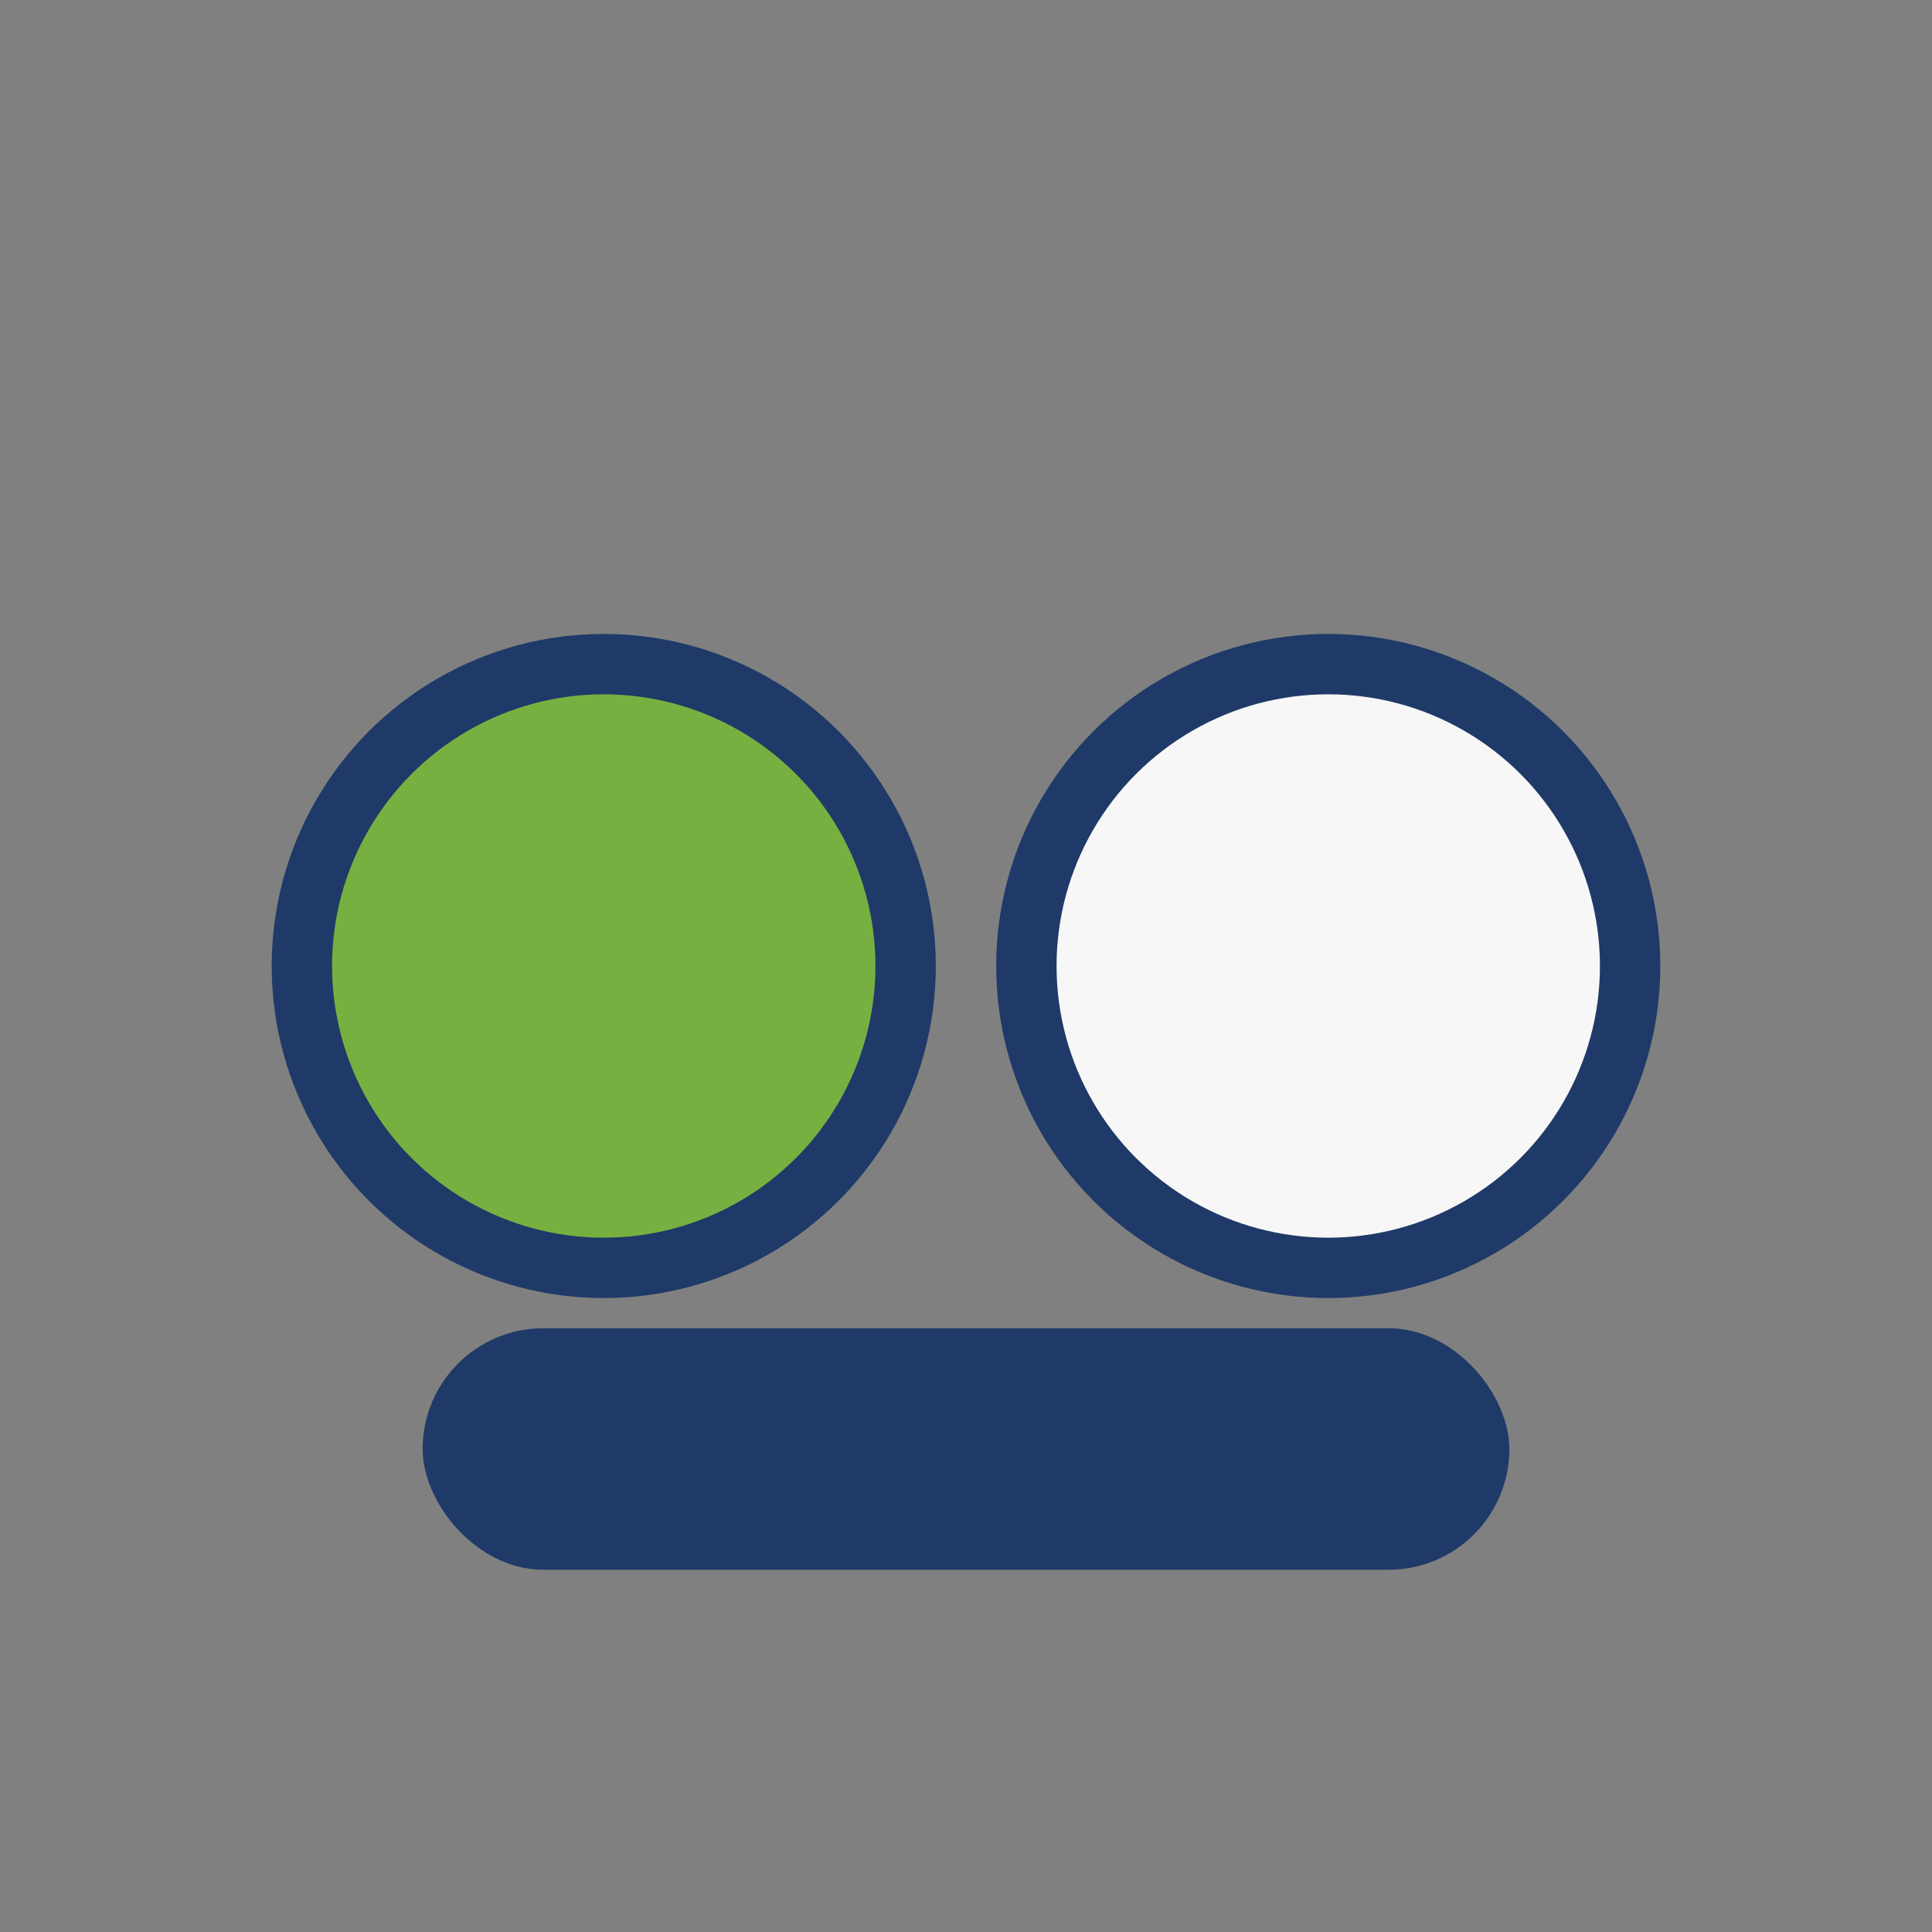
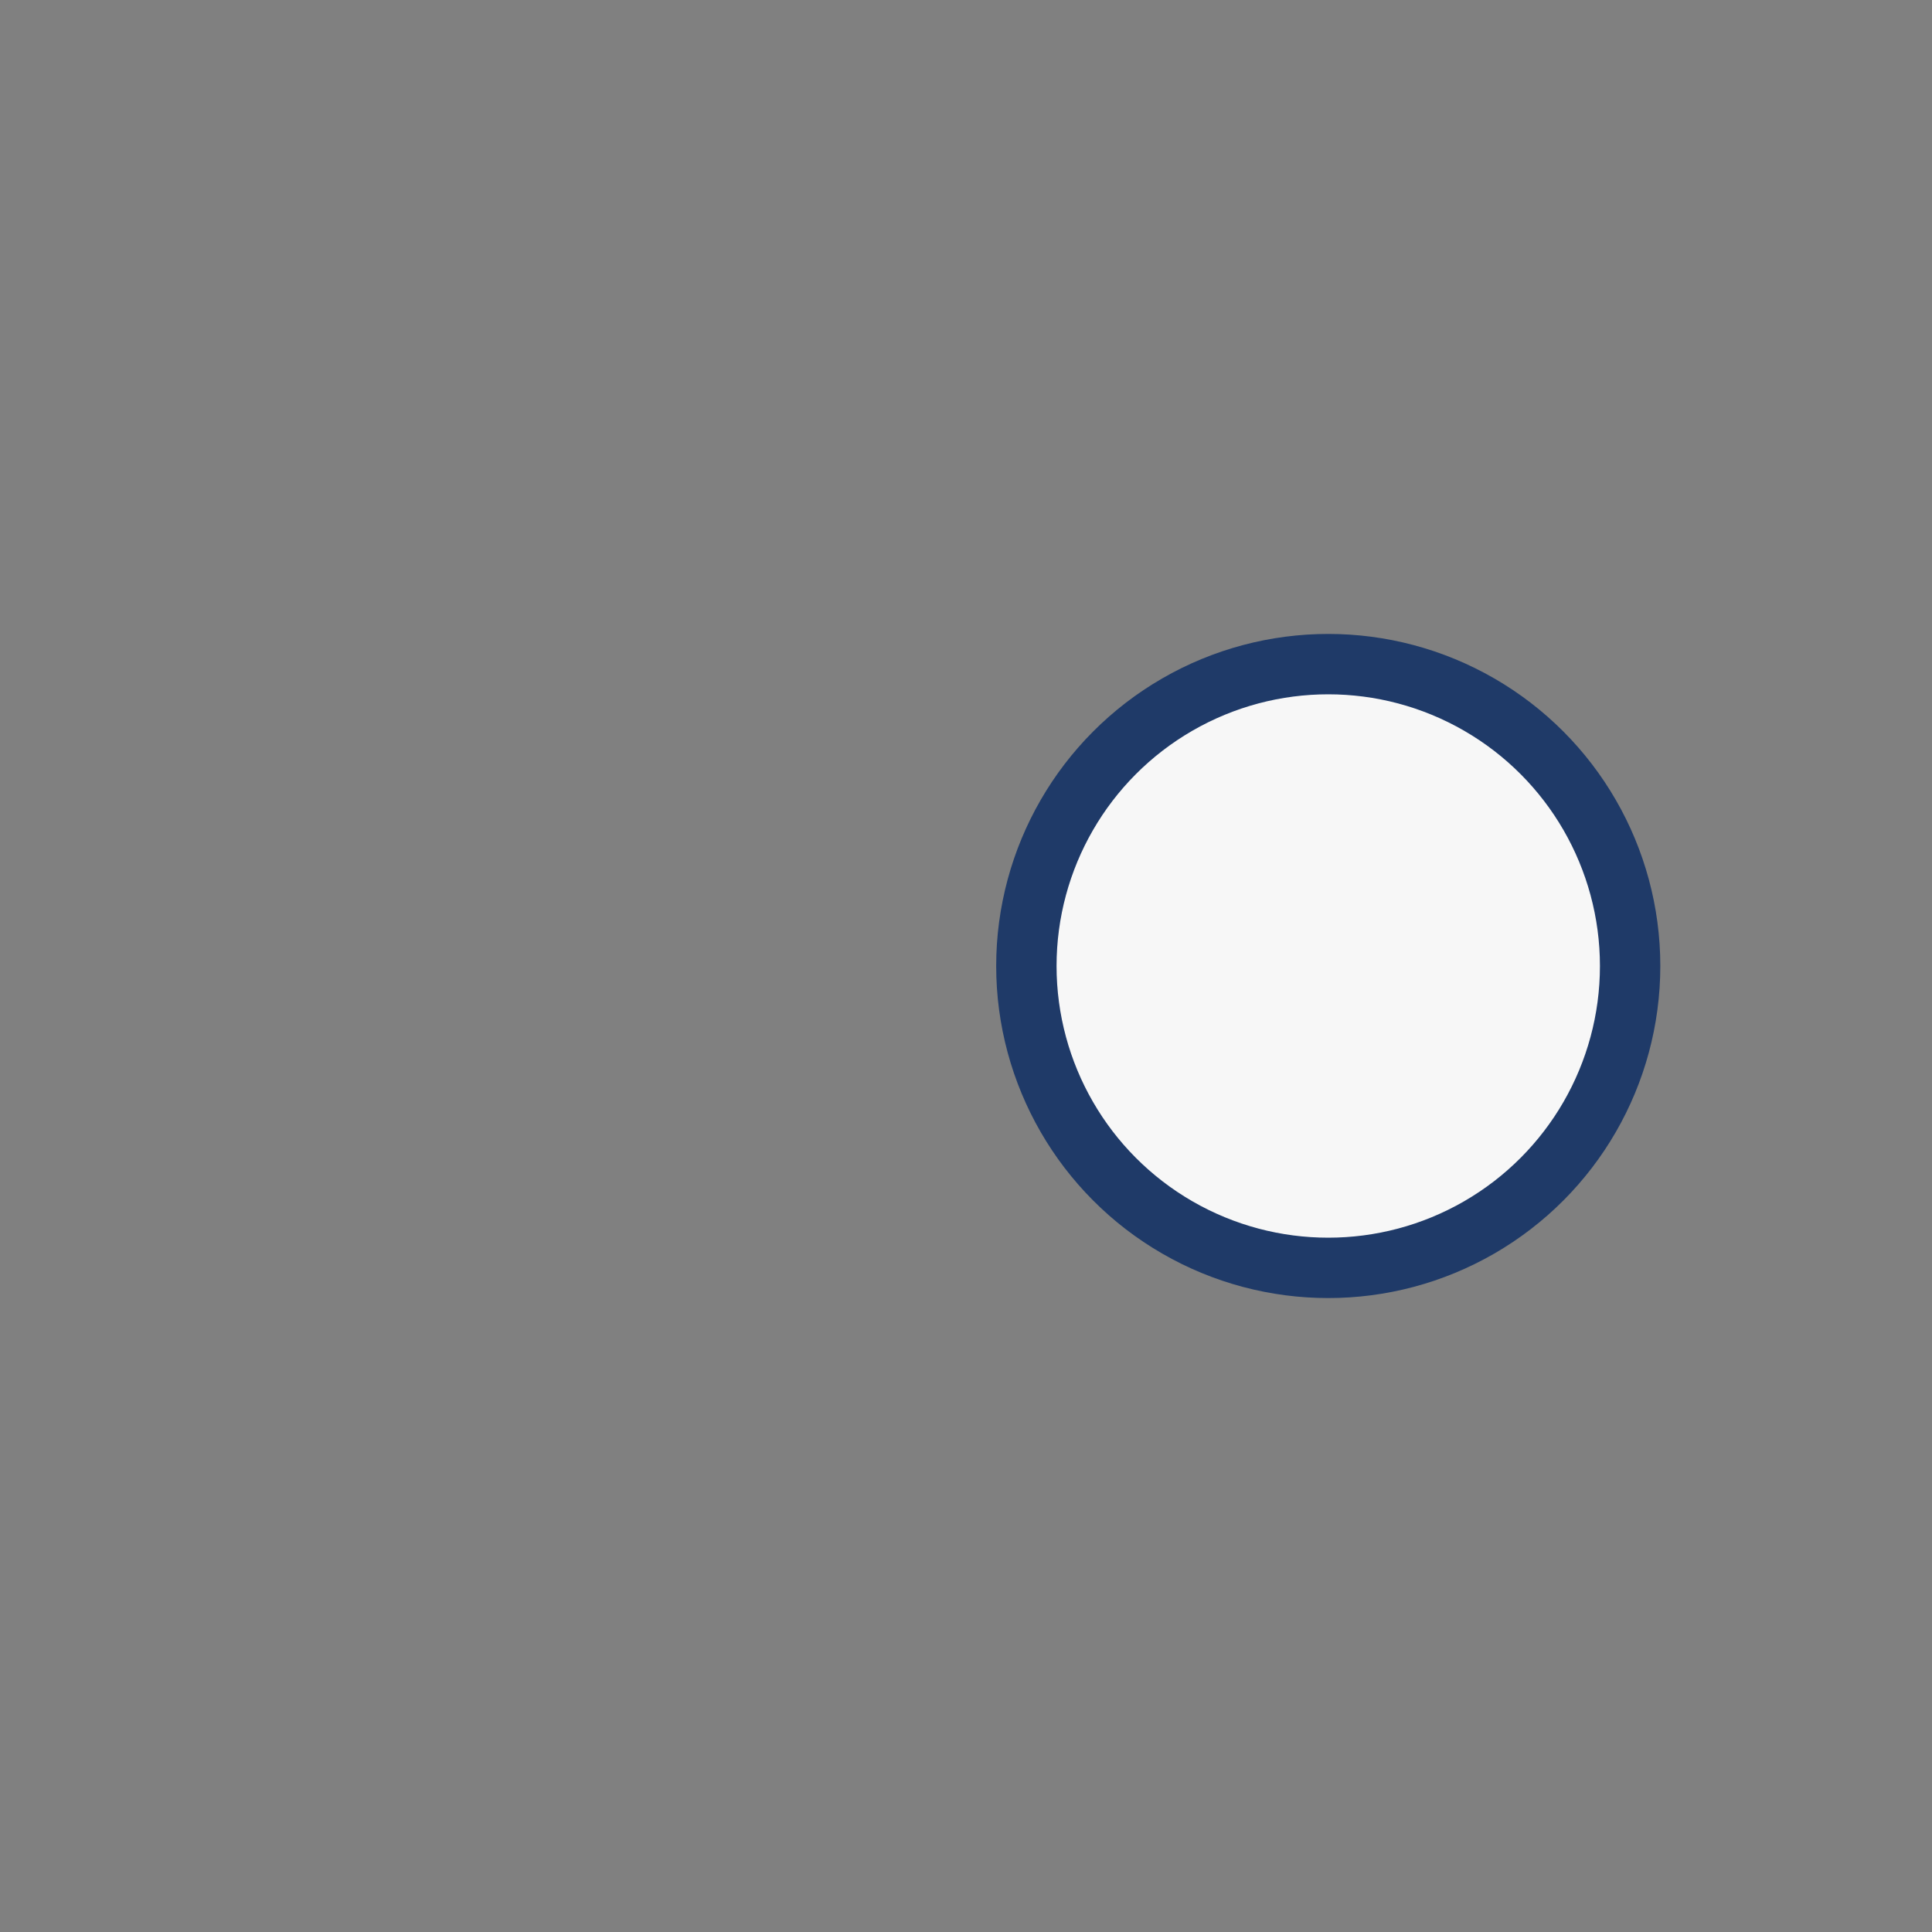
<svg xmlns="http://www.w3.org/2000/svg" width="32" height="32" viewBox="0 0 32 32">
  <rect x="0" y="0" width="32" height="32" fill="#808080" stroke="none" />
-   <circle cx="10" cy="16" r="5" fill="#76B041" stroke="#1F3A68" stroke-width="1" />
  <circle cx="22" cy="16" r="5" fill="#F7F7F7" stroke="#1F3A68" stroke-width="1" />
-   <rect x="7" y="22" width="18" height="4" rx="2" fill="#1F3A68" />
</svg>